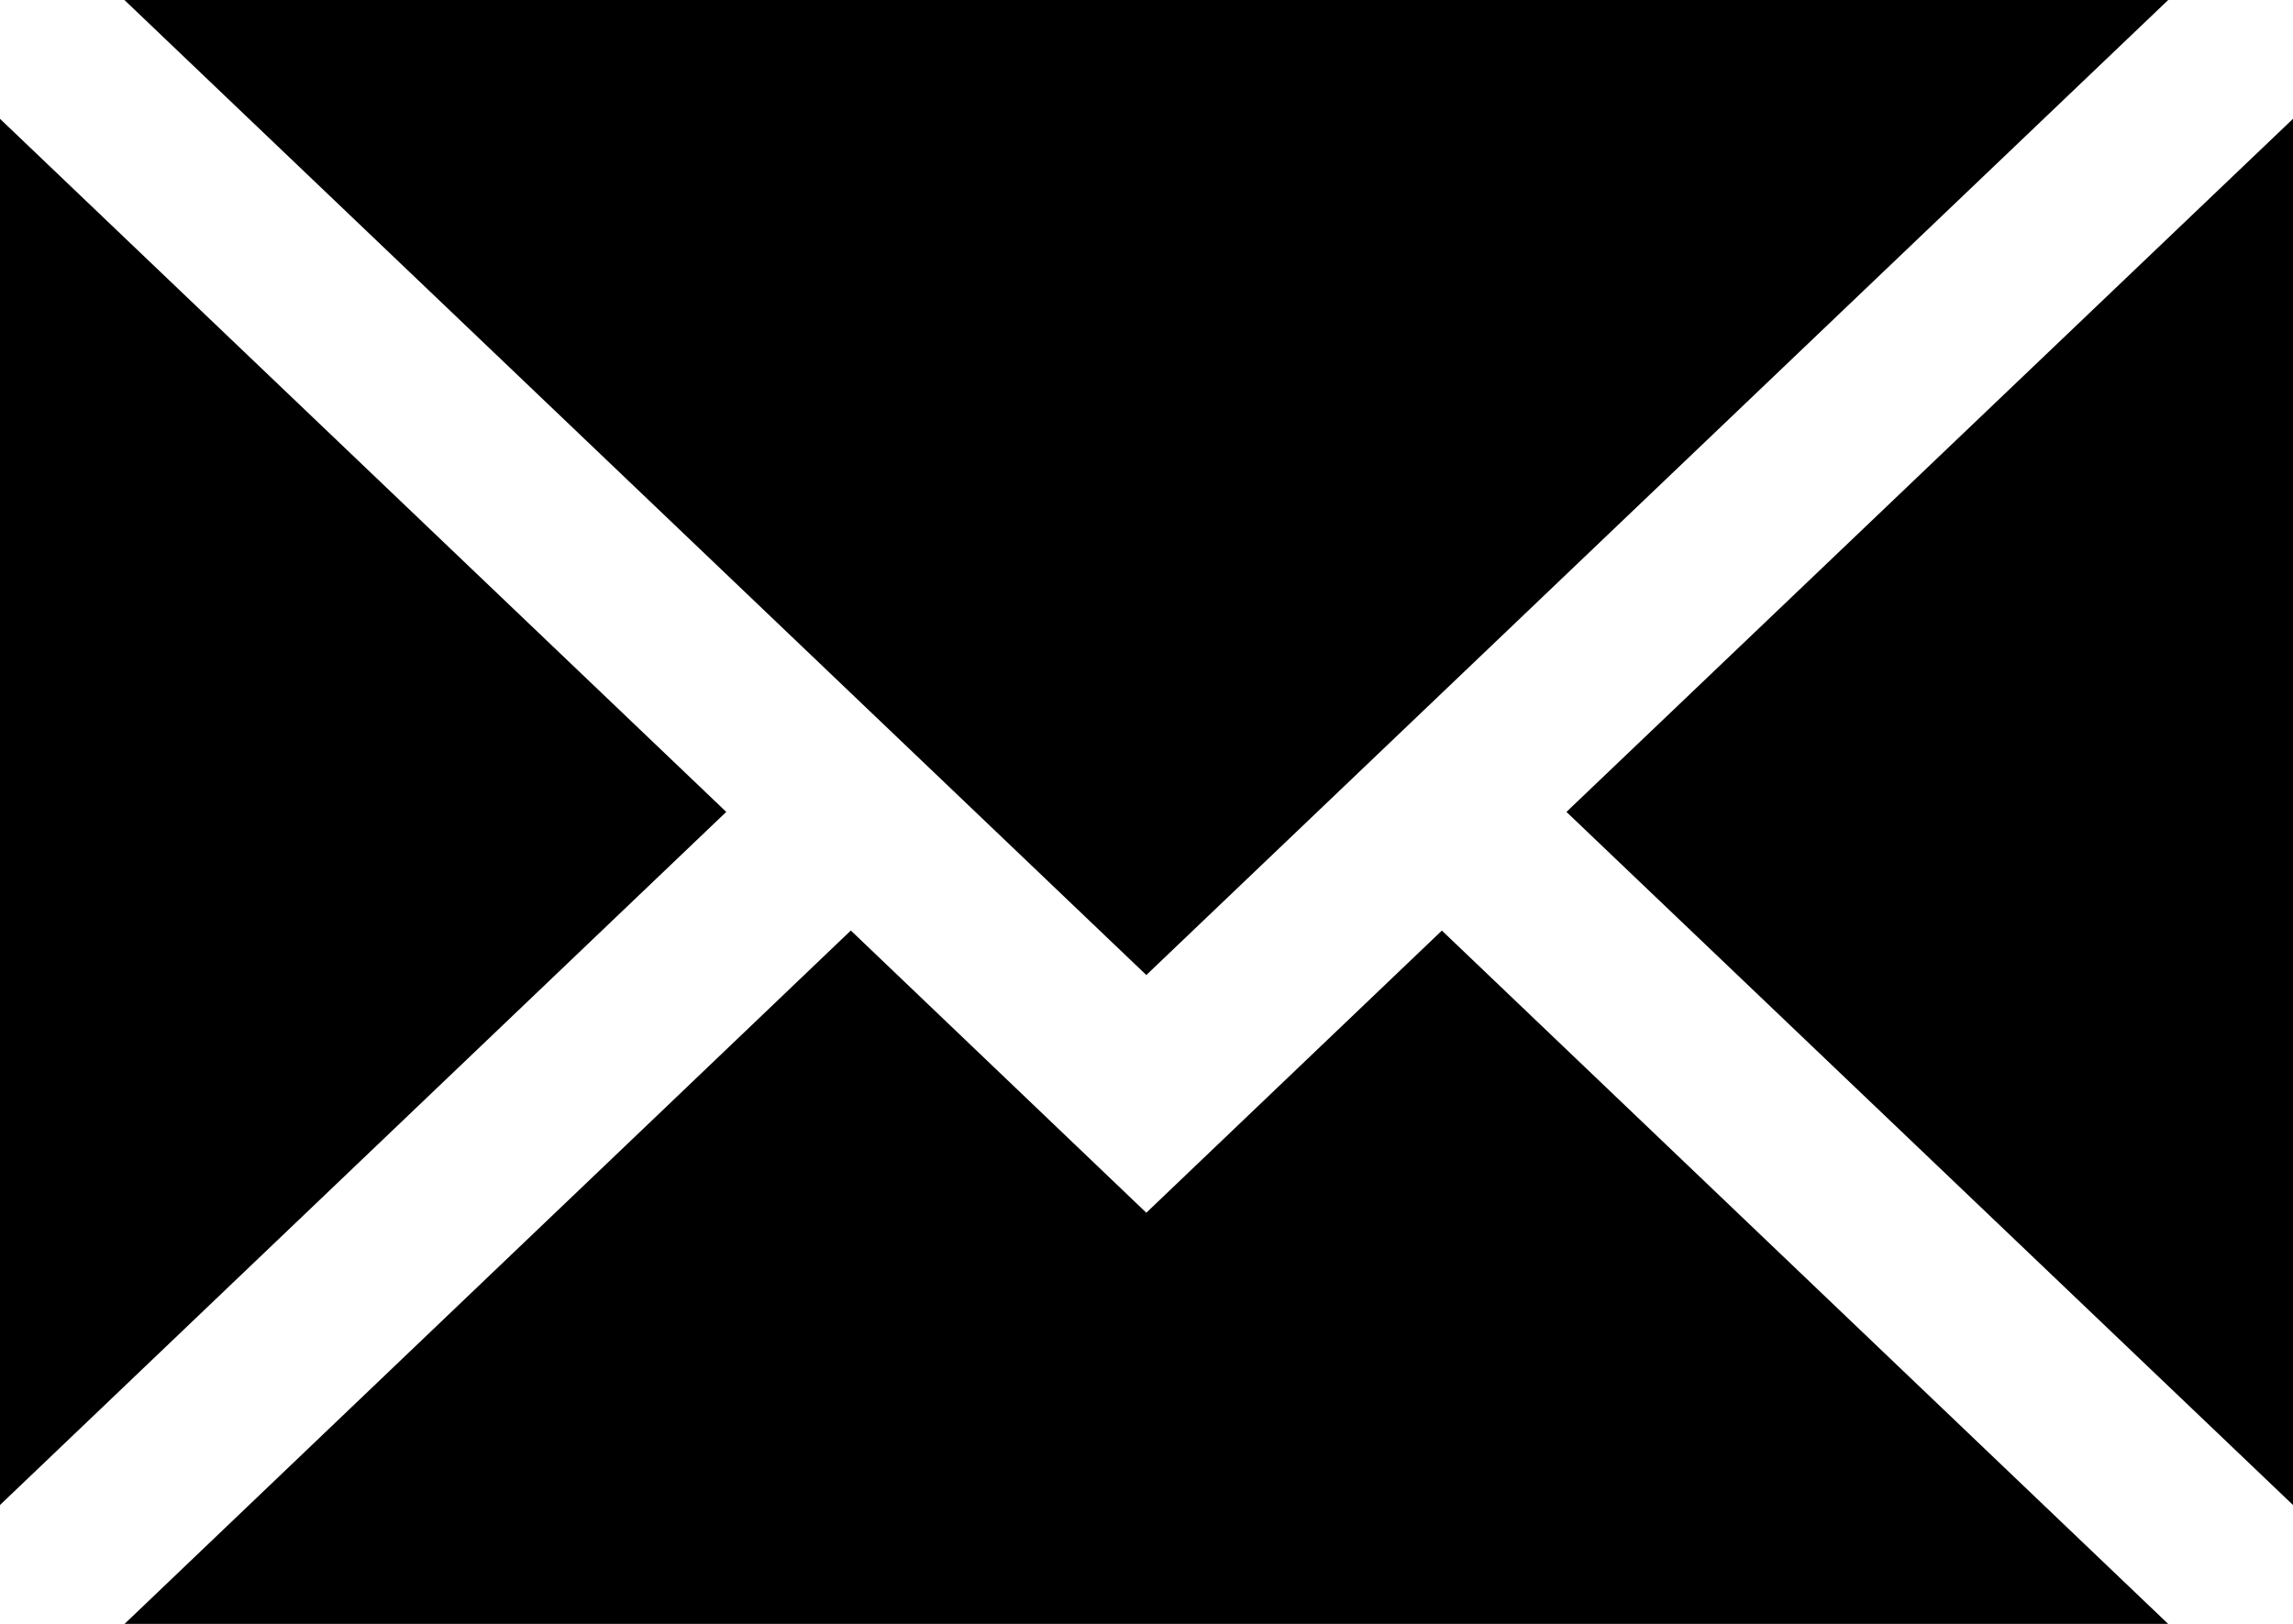
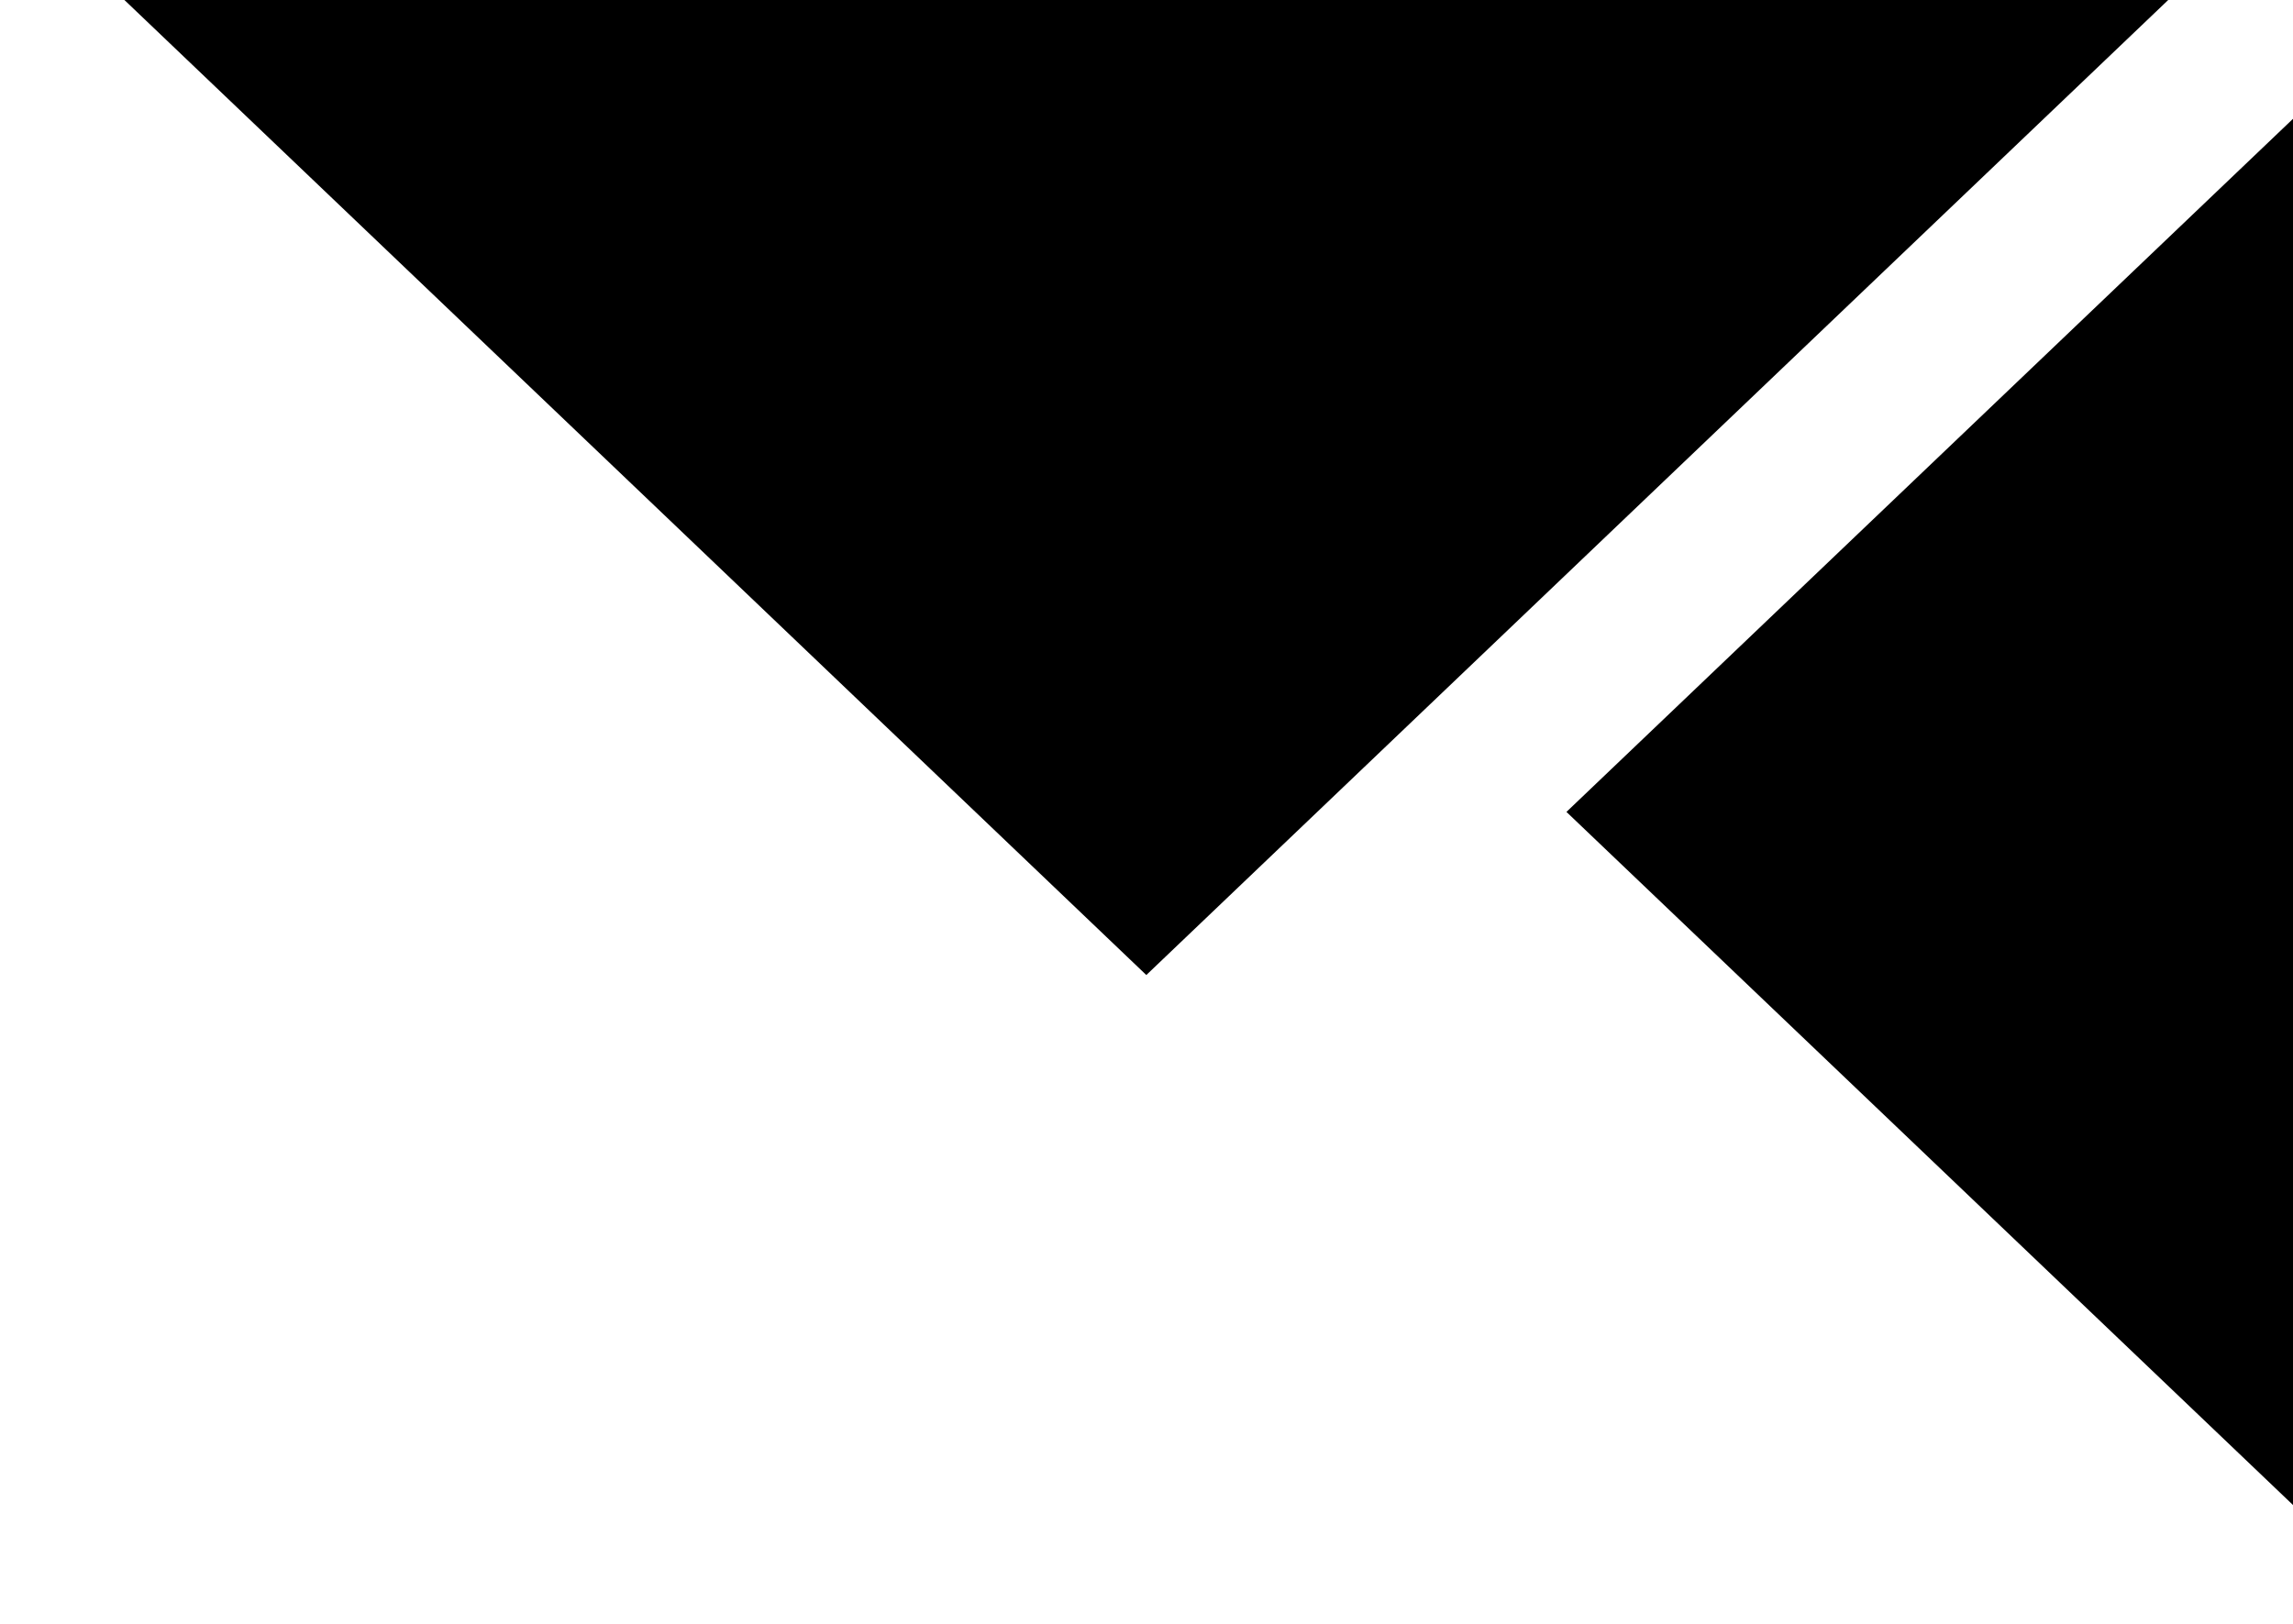
<svg xmlns="http://www.w3.org/2000/svg" width="31.257" height="22.14" viewBox="0 0 31.257 22.14">
  <path d="M29.556 0H1.696c2.978 2.84 12.7 12.12 13.93 13.294L29.556 0zM21.353 11.07l9.904 9.45V1.62" />
-   <path d="M15.626 16.535l-4.028-3.848c-3.433 3.282-8.014 7.65-9.9 9.454h27.857c-1.887-1.803-6.464-6.17-9.9-9.453l-4.03 3.848zM0 1.62v18.9l9.9-9.45" />
</svg>